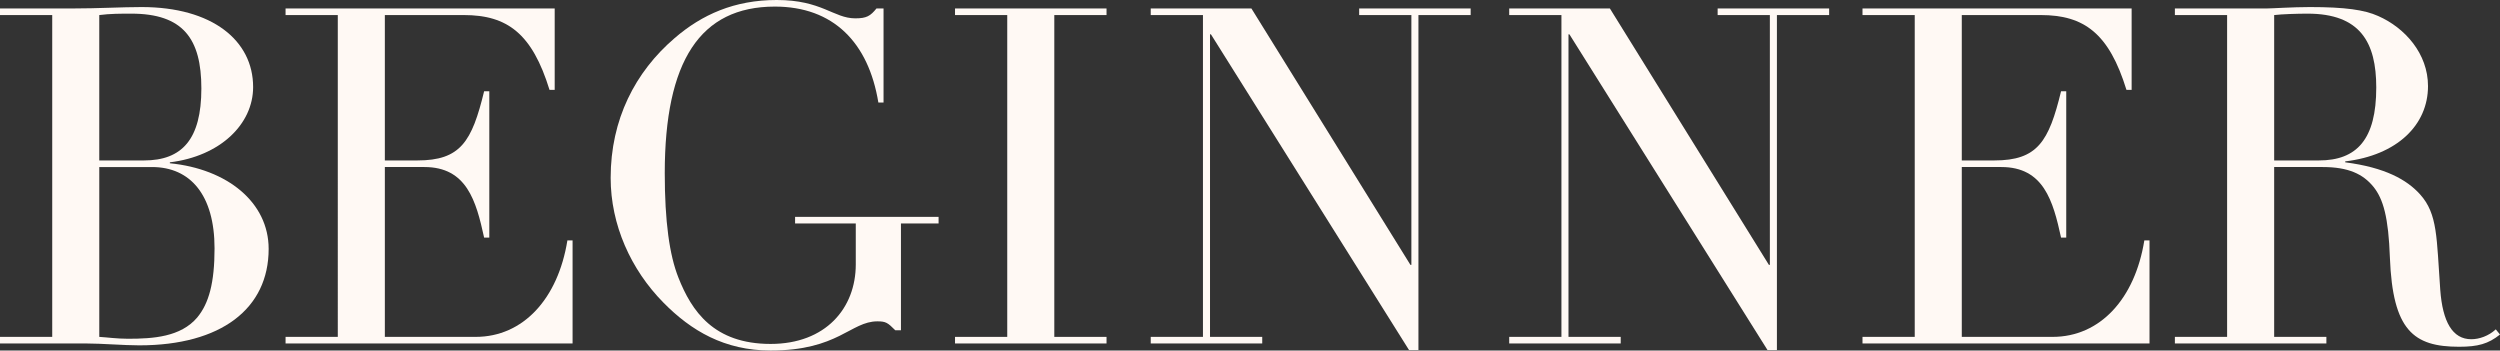
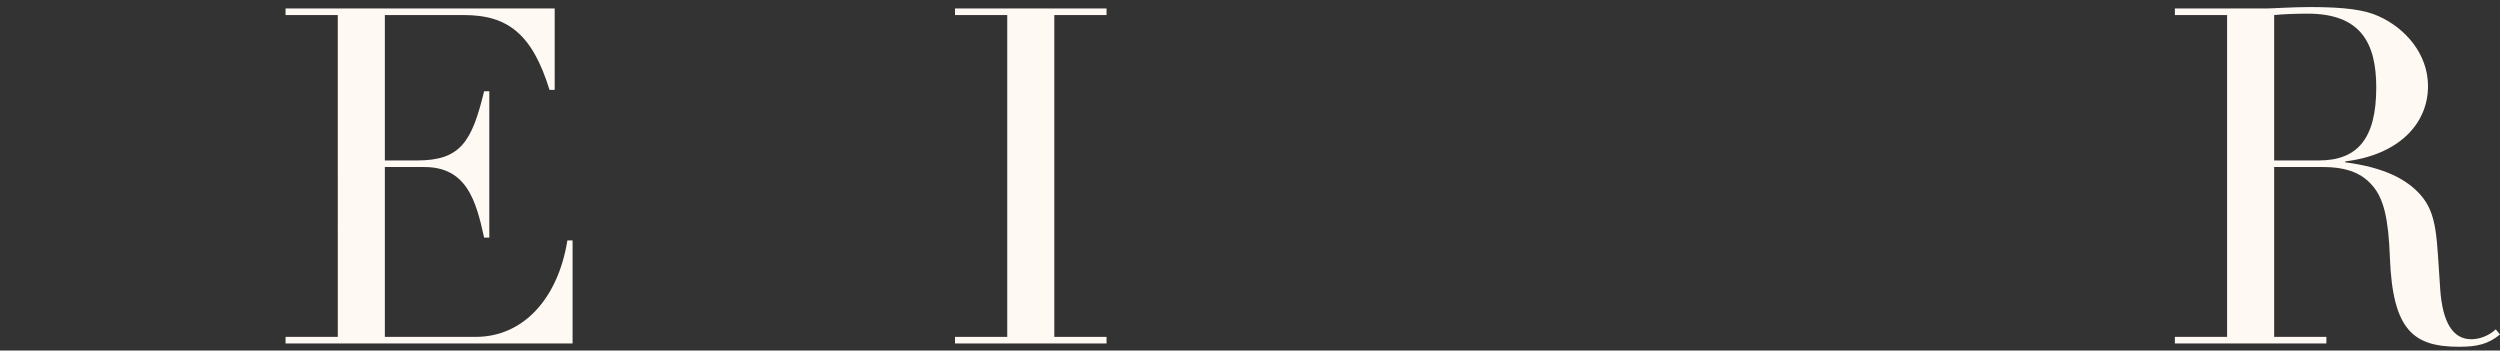
<svg xmlns="http://www.w3.org/2000/svg" id="uuid-65e31dfc-9f28-4f2d-9787-b91122b6399d" width="382.605" height="53.645" viewBox="0 0 382.605 53.645">
  <rect x="0" y="0" width="382.605" height="53.645" fill="#333333" stroke="none" />
  <g id="uuid-ad50c881-eec7-4ad8-a8e7-f17c556dac68">
    <g id="uuid-481a14ae-5ea9-41e8-b42a-ac749e318e9d">
-       <path d="M25.994,24.842v.145c8.785.863,15.121,5.977,15.121,13.105,0,9.145-7.272,14.761-19.802,14.761-2.376,0-5.76-.288-8.137-.288H0v-1.008h7.993V2.305H0v-1.009h11.089c3.889,0,7.561-.216,10.585-.216,10.801,0,17.065,5.112,17.065,12.241,0,5.688-5.04,10.585-12.745,11.521ZM15.193,24.555h6.841c5.832,0,8.784-3.24,8.784-11.018,0-7.633-2.808-11.449-10.729-11.449-1.584,0-3.24,0-4.896.217v22.25ZM15.193,51.557c1.224.072,2.736.287,4.393.287,3.888,0,8.064-.287,10.585-3.24,1.8-2.16,2.664-5.328,2.664-10.584,0-8.137-3.673-12.457-9.577-12.457h-8.064v25.994Z" style="fill:#fff9f4;" />
      <path d="M84.891,1.296v12.457h-.792c-2.664-8.641-6.48-11.448-13.105-11.448h-12.097v22.25h4.969c6.624,0,8.353-2.881,10.225-10.586h.792v22.395h-.792c-1.225-5.617-2.664-10.801-9.145-10.801h-6.049v25.994h13.897c7.272,0,12.601-5.833,14.041-14.762h.792v15.77h-43.924v-1.008h7.993V2.305h-7.993v-1.009h41.188Z" style="fill:#fff9f4;" />
-       <path d="M134.139,1.296h1.08v14.401h-.792c-1.512-9.217-6.912-14.689-15.841-14.689-11.449,0-16.85,8.354-16.85,25.49,0,7.417.72,12.529,2.088,15.985,2.017,5.112,5.4,10.153,14.113,10.153,8.425,0,13.033-5.473,13.033-12.17v-6.264h-9.289v-1.008h21.962v1.008h-5.76v16.346h-.864c-1.152-1.152-1.44-1.369-2.736-1.369-4.104,0-5.977,4.465-16.346,4.465-7.057,0-12.169-3.024-16.417-7.345-4.969-5.04-8.064-11.881-8.064-19.081,0-8.93,3.744-16.201,9.792-21.387,4.177-3.6,9.146-5.832,15.626-5.832,6.912,0,8.713,2.809,12.024,2.809,1.729,0,2.305-.36,3.24-1.513Z" style="fill:#fff9f4;" />
      <path d="M169.345,1.296v1.009h-7.993v49.252h7.993v1.008h-23.187v-1.008h7.993V2.305h-7.993v-1.009h23.187Z" style="fill:#fff9f4;" />
-       <path d="M191.519,1.296l24.338,39.243h.144V2.305h-7.992v-1.009h17.065v1.009h-7.993v51.268h-1.439l-30.315-48.316h-.144v46.301h7.992v1.008h-17.065v-1.008h7.993V2.305h-7.993v-1.009h15.41Z" style="fill:#fff9f4;" />
-       <path d="M246.381,1.296l24.338,39.243h.144V2.305h-7.992v-1.009h17.065v1.009h-7.993v51.268h-1.439l-30.315-48.316h-.144v46.301h7.992v1.008h-17.065v-1.008h7.993V2.305h-7.993v-1.009h15.41Z" style="fill:#fff9f4;" />
-       <path d="M326.229,1.296v12.457h-.792c-2.664-8.641-6.48-11.448-13.105-11.448h-12.097v22.25h4.969c6.624,0,8.353-2.881,10.225-10.586h.792v22.395h-.792c-1.225-5.617-2.664-10.801-9.145-10.801h-6.049v25.994h13.897c7.272,0,12.601-5.833,14.041-14.762h.792v15.77h-43.924v-1.008h7.993V2.305h-7.993v-1.009h41.188Z" style="fill:#fff9f4;" />
      <path d="M358.916,24.698v.144c6.12.793,9.433,2.664,11.449,4.896,2.736,3.024,2.52,6.697,3.096,14.617.36,4.896,1.872,7.561,4.753,7.561,1.224,0,2.664-.504,3.744-1.512l.647.792c-1.8,1.44-3.384,1.872-6.264,1.872-6.985,0-10.153-2.52-10.585-13.609-.217-6.192-1.009-9-2.521-10.873-1.584-1.943-3.816-3.023-7.776-3.023h-7.417v25.994h7.992v1.008h-23.186v-1.008h7.993V2.305h-7.993v-1.009h14.041c.792,0,3.961-.216,6.625-.216,5.4,0,8.353.432,10.44,1.368,4.104,1.8,7.633,5.761,7.633,10.729,0,5.976-4.752,10.584-12.673,11.521ZM348.043,24.555h6.841c5.832,0,8.784-3.24,8.784-11.162,0-6.912-2.448-11.305-10.513-11.305-1.512,0-3.889.072-5.112.217v22.25Z" style="fill:#fff9f4;" />
    </g>
  </g>
</svg>